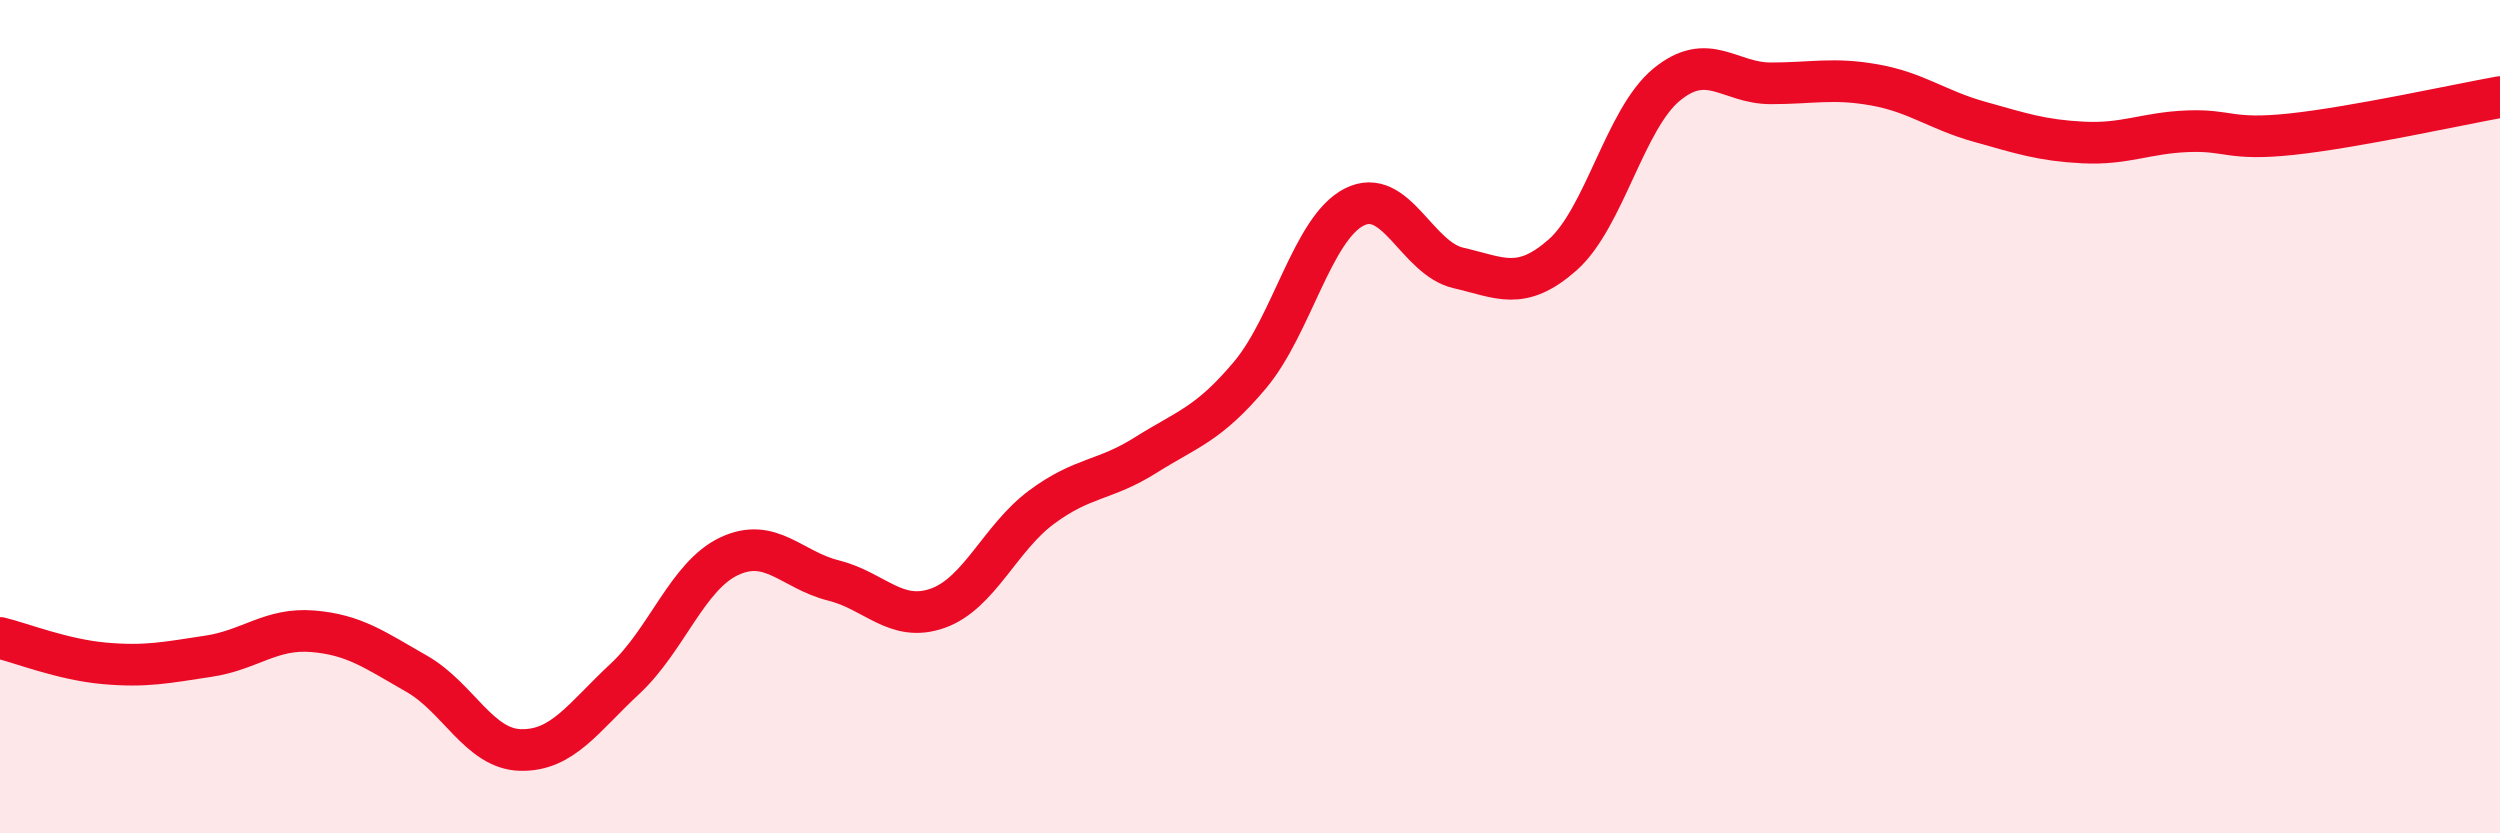
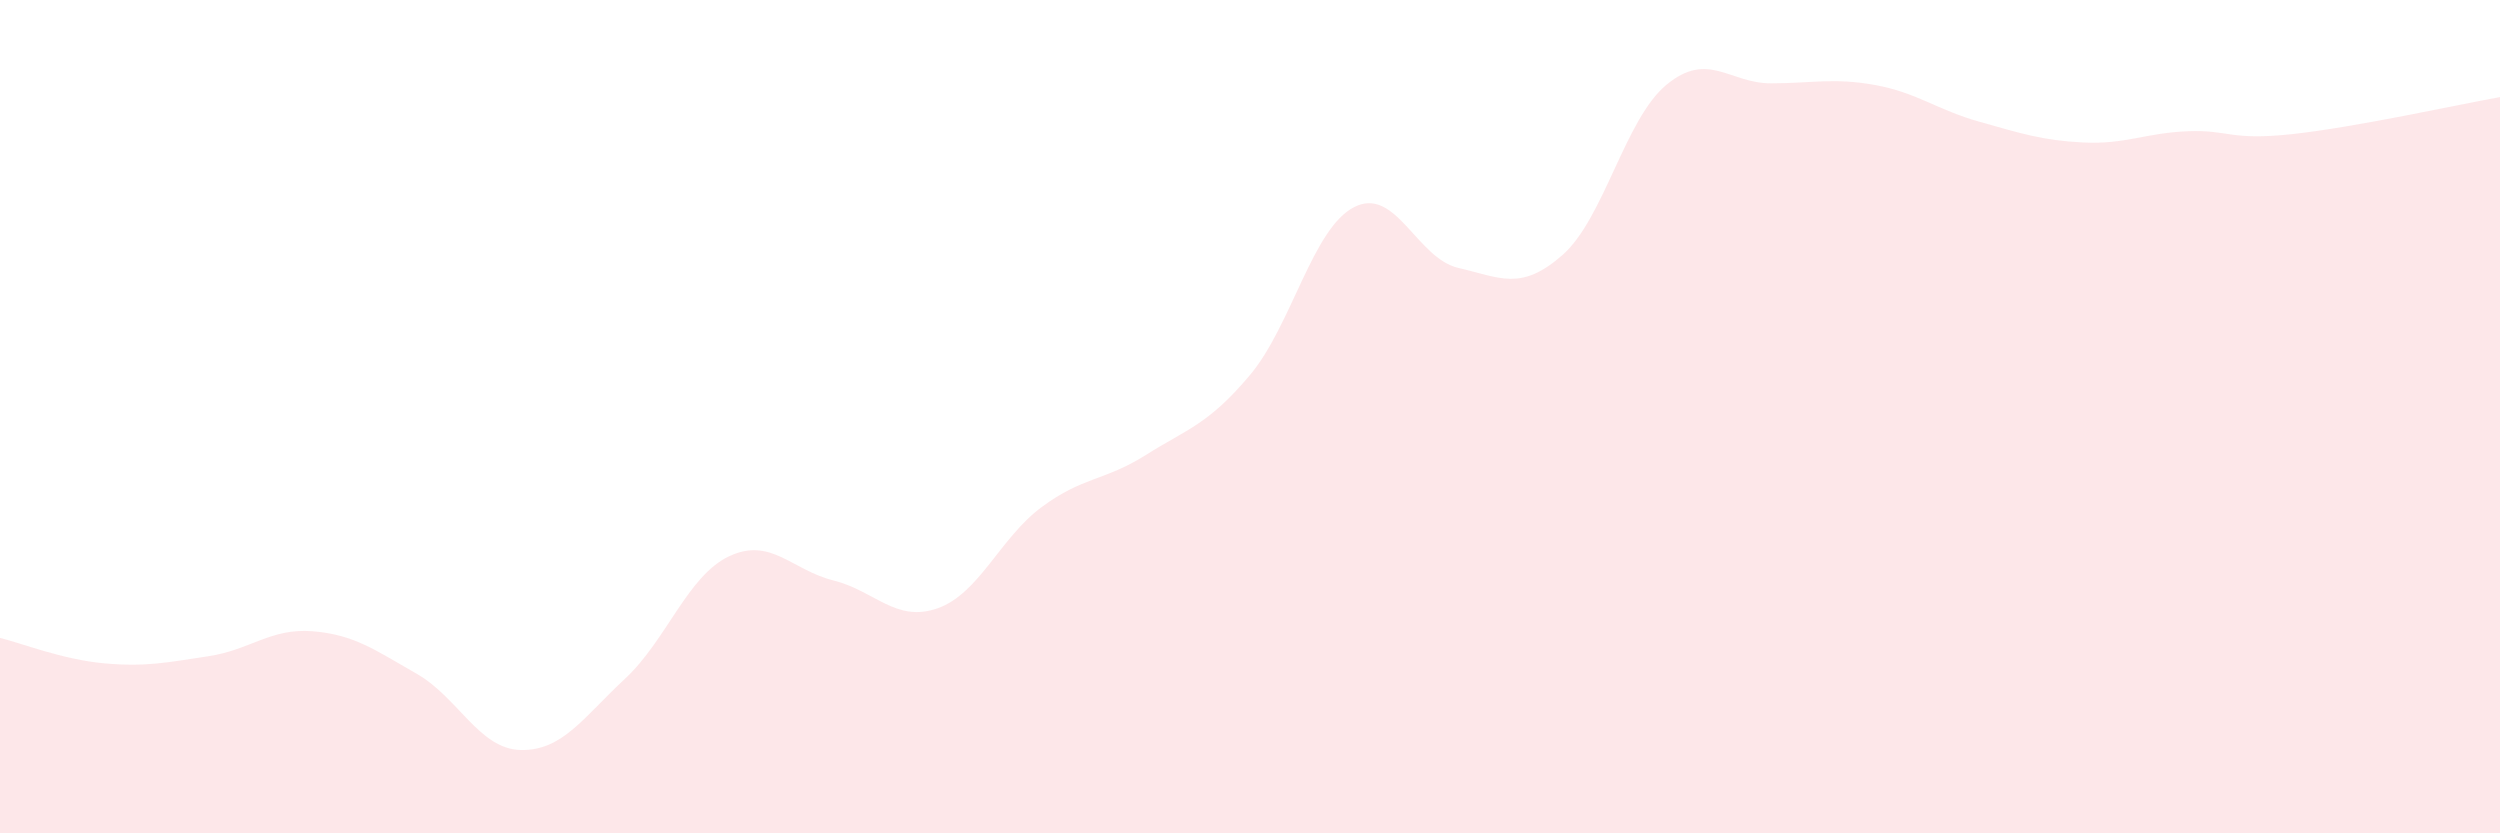
<svg xmlns="http://www.w3.org/2000/svg" width="60" height="20" viewBox="0 0 60 20">
  <path d="M 0,15.31 C 0.5,15.43 1.5,15.83 2.5,15.92 C 3.5,16.01 4,15.9 5,15.75 C 6,15.6 6.5,15.07 7.5,15.15 C 8.5,15.23 9,15.6 10,16.17 C 11,16.74 11.5,17.98 12.5,18 C 13.5,18.02 14,17.22 15,16.29 C 16,15.36 16.5,13.82 17.5,13.35 C 18.5,12.88 19,13.68 20,13.93 C 21,14.18 21.5,14.95 22.5,14.6 C 23.5,14.25 24,12.91 25,12.17 C 26,11.43 26.5,11.55 27.5,10.92 C 28.5,10.29 29,10.19 30,9 C 31,7.81 31.5,5.48 32.5,4.97 C 33.5,4.46 34,6.2 35,6.43 C 36,6.66 36.5,7 37.5,6.12 C 38.5,5.24 39,2.85 40,2.03 C 41,1.21 41.5,2 42.5,2 C 43.5,2 44,1.86 45,2.04 C 46,2.22 46.5,2.64 47.5,2.92 C 48.5,3.2 49,3.37 50,3.42 C 51,3.47 51.5,3.19 52.5,3.15 C 53.5,3.11 53.5,3.38 55,3.22 C 56.5,3.06 59,2.51 60,2.33L60 20L0 20Z" fill="#EB0A25" opacity="0.1" stroke-linecap="round" stroke-linejoin="round" />
-   <path d="M 0,15.31 C 0.5,15.43 1.5,15.83 2.5,15.92 C 3.5,16.01 4,15.9 5,15.75 C 6,15.6 6.5,15.07 7.5,15.15 C 8.5,15.23 9,15.6 10,16.17 C 11,16.74 11.5,17.98 12.5,18 C 13.5,18.02 14,17.22 15,16.29 C 16,15.36 16.5,13.82 17.5,13.35 C 18.5,12.88 19,13.68 20,13.93 C 21,14.18 21.5,14.95 22.5,14.6 C 23.5,14.25 24,12.91 25,12.17 C 26,11.43 26.5,11.55 27.5,10.92 C 28.5,10.29 29,10.19 30,9 C 31,7.81 31.5,5.48 32.5,4.97 C 33.5,4.46 34,6.2 35,6.43 C 36,6.66 36.5,7 37.5,6.12 C 38.5,5.24 39,2.85 40,2.03 C 41,1.21 41.5,2 42.5,2 C 43.5,2 44,1.86 45,2.04 C 46,2.22 46.5,2.64 47.5,2.92 C 48.5,3.2 49,3.37 50,3.42 C 51,3.47 51.5,3.19 52.5,3.15 C 53.5,3.11 53.5,3.38 55,3.22 C 56.5,3.06 59,2.51 60,2.33" stroke="#EB0A25" stroke-width="1" fill="none" stroke-linecap="round" stroke-linejoin="round" />
</svg>